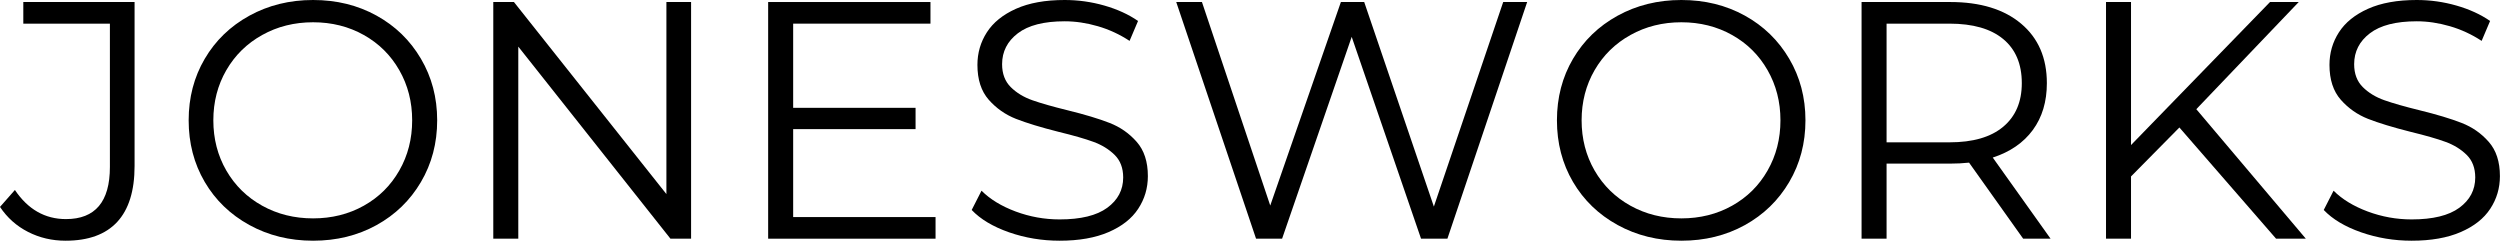
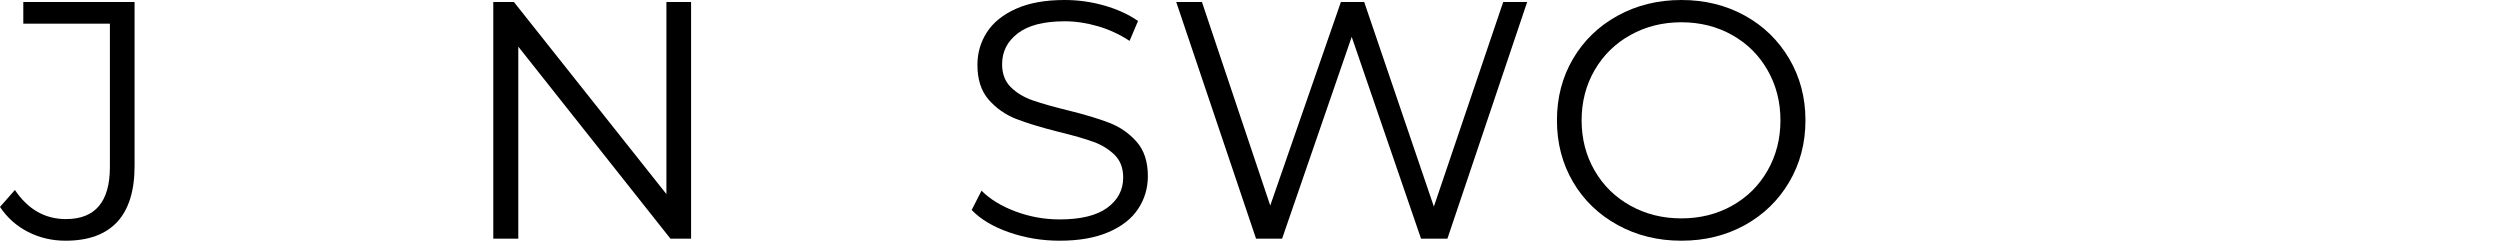
<svg xmlns="http://www.w3.org/2000/svg" width="100%" height="100%" viewBox="0 0 954 92" version="1.1" xml:space="preserve" style="fill-rule:evenodd;clip-rule:evenodd;stroke-linejoin:round;stroke-miterlimit:2;">
  <g transform="matrix(1,0,0,1,-19.622,-452.776)">
    <g transform="matrix(1,0,0,1,20.267,543.859)">
      <g>
        <path d="M24.375,0.771C19.219,0.771 14.448,-0.344 10.063,-2.583C5.672,-4.818 2.104,-8 -0.646,-12.125L5.042,-18.583C10.026,-11.177 16.521,-7.479 24.521,-7.479C35.698,-7.479 41.292,-14.104 41.292,-27.354L41.292,-82.062L8.25,-82.062L8.25,-90.312L50.708,-90.312L50.708,-27.729C50.708,-18.271 48.49,-11.151 44.063,-6.375C39.63,-1.609 33.068,0.771 24.375,0.771Z" style="fill-rule:nonzero;" />
      </g>
    </g>
    <g transform="matrix(1,0,0,1,84.906,543.859)">
      <g>
-         <path d="M54.188,0.771C45.24,0.771 37.13,-1.229 29.854,-5.229C22.589,-9.229 16.917,-14.708 12.833,-21.667C8.75,-28.635 6.708,-36.469 6.708,-45.167C6.708,-53.844 8.75,-61.667 12.833,-68.625C16.917,-75.594 22.589,-81.083 29.854,-85.083C37.13,-89.083 45.24,-91.083 54.188,-91.083C63.13,-91.083 71.193,-89.104 78.375,-85.146C85.552,-81.187 91.208,-75.698 95.333,-68.687C99.469,-61.687 101.542,-53.844 101.542,-45.167C101.542,-36.469 99.469,-28.615 95.333,-21.604C91.208,-14.604 85.552,-9.125 78.375,-5.167C71.193,-1.208 63.13,0.771 54.188,0.771ZM54.188,-7.75C61.323,-7.75 67.776,-9.359 73.542,-12.583C79.302,-15.802 83.818,-20.276 87.083,-26C90.359,-31.719 92,-38.109 92,-45.167C92,-52.208 90.359,-58.589 87.083,-64.312C83.818,-70.031 79.302,-74.505 73.542,-77.729C67.776,-80.964 61.323,-82.583 54.188,-82.583C47.047,-82.583 40.573,-80.964 34.771,-77.729C28.964,-74.505 24.401,-70.031 21.083,-64.312C17.776,-58.589 16.125,-52.208 16.125,-45.167C16.125,-38.109 17.776,-31.719 21.083,-26C24.401,-20.276 28.964,-15.802 34.771,-12.583C40.573,-9.359 47.047,-7.75 54.188,-7.75Z" style="fill-rule:nonzero;" />
-       </g>
+         </g>
    </g>
    <g transform="matrix(1,0,0,1,193.152,543.859)">
      <g>
        <path d="M90.188,-90.312L90.188,0L82.313,0L24.25,-73.292L24.25,0L14.708,0L14.708,-90.312L22.583,-90.312L80.771,-17.021L80.771,-90.312L90.188,-90.312Z" style="fill-rule:nonzero;" />
      </g>
    </g>
    <g transform="matrix(1,0,0,1,298.043,543.859)">
      <g>
-         <path d="M78.583,-8.25L78.583,0L14.708,0L14.708,-90.312L76.646,-90.312L76.646,-82.062L24.25,-82.062L24.25,-49.937L70.958,-49.937L70.958,-41.812L24.25,-41.812L24.25,-8.25L78.583,-8.25Z" style="fill-rule:nonzero;" />
-       </g>
+         </g>
    </g>
    <g transform="matrix(1,0,0,1,384.356,543.859)">
      <g>
        <path d="M39.604,0.771C32.896,0.771 26.464,-0.297 20.313,-2.437C14.172,-4.589 9.422,-7.427 6.063,-10.958L9.813,-18.312C13.073,-15.047 17.417,-12.401 22.833,-10.375C28.25,-8.359 33.839,-7.354 39.604,-7.354C47.688,-7.354 53.75,-8.833 57.792,-11.792C61.844,-14.76 63.875,-18.615 63.875,-23.354C63.875,-26.964 62.776,-29.844 60.583,-32C58.385,-34.151 55.693,-35.802 52.5,-36.958C49.318,-38.125 44.896,-39.396 39.229,-40.771C32.422,-42.49 27,-44.146 22.958,-45.729C18.917,-47.323 15.448,-49.755 12.563,-53.021C9.688,-56.297 8.25,-60.729 8.25,-66.312C8.25,-70.865 9.448,-75.01 11.854,-78.75C14.271,-82.5 17.969,-85.49 22.958,-87.729C27.958,-89.964 34.151,-91.083 41.542,-91.083C46.708,-91.083 51.76,-90.375 56.708,-88.958C61.651,-87.542 65.927,-85.583 69.542,-83.083L66.313,-75.479C62.531,-77.964 58.49,-79.833 54.188,-81.083C49.88,-82.333 45.667,-82.958 41.542,-82.958C33.625,-82.958 27.667,-81.427 23.667,-78.375C19.667,-75.318 17.667,-71.385 17.667,-66.583C17.667,-62.958 18.76,-60.047 20.958,-57.854C23.151,-55.672 25.901,-54 29.208,-52.833C32.526,-51.667 36.984,-50.396 42.583,-49.021C49.208,-47.396 54.563,-45.781 58.646,-44.187C62.729,-42.604 66.188,-40.193 69.021,-36.958C71.865,-33.734 73.292,-29.375 73.292,-23.875C73.292,-19.302 72.063,-15.151 69.604,-11.417C67.156,-7.677 63.396,-4.714 58.313,-2.521C53.24,-0.323 47.005,0.771 39.604,0.771Z" style="fill-rule:nonzero;" />
      </g>
    </g>
    <g transform="matrix(1,0,0,1,463.702,543.859)">
      <g>
        <path d="M138.688,-90.312L108.25,0L98.188,0L71.729,-77.021L45.167,0L35.229,0L4.771,-90.312L14.583,-90.312L40.646,-12.646L67.604,-90.312L76.5,-90.312L103.083,-12.25L129.542,-90.312L138.688,-90.312Z" style="fill-rule:nonzero;" />
      </g>
    </g>
    <g transform="matrix(1,0,0,1,607.041,543.859)">
      <g>
        <path d="M54.188,0.771C45.24,0.771 37.13,-1.229 29.854,-5.229C22.589,-9.229 16.917,-14.708 12.833,-21.667C8.75,-28.635 6.708,-36.469 6.708,-45.167C6.708,-53.844 8.75,-61.667 12.833,-68.625C16.917,-75.594 22.589,-81.083 29.854,-85.083C37.13,-89.083 45.24,-91.083 54.188,-91.083C63.13,-91.083 71.193,-89.104 78.375,-85.146C85.552,-81.187 91.208,-75.698 95.333,-68.687C99.469,-61.687 101.542,-53.844 101.542,-45.167C101.542,-36.469 99.469,-28.615 95.333,-21.604C91.208,-14.604 85.552,-9.125 78.375,-5.167C71.193,-1.208 63.13,0.771 54.188,0.771ZM54.188,-7.75C61.323,-7.75 67.776,-9.359 73.542,-12.583C79.302,-15.802 83.818,-20.276 87.083,-26C90.359,-31.719 92,-38.109 92,-45.167C92,-52.208 90.359,-58.589 87.083,-64.312C83.818,-70.031 79.302,-74.505 73.542,-77.729C67.776,-80.964 61.323,-82.583 54.188,-82.583C47.047,-82.583 40.573,-80.964 34.771,-77.729C28.964,-74.505 24.401,-70.031 21.083,-64.312C17.776,-58.589 16.125,-52.208 16.125,-45.167C16.125,-38.109 17.776,-31.719 21.083,-26C24.401,-20.276 28.964,-15.802 34.771,-12.583C40.573,-9.359 47.047,-7.75 54.188,-7.75Z" style="fill-rule:nonzero;" />
      </g>
    </g>
    <g transform="matrix(1,0,0,1,715.288,543.859)">
      <g>
-         <path d="M76.375,0L55.729,-29.021C53.406,-28.771 51.005,-28.646 48.521,-28.646L24.25,-28.646L24.25,0L14.708,0L14.708,-90.312L48.521,-90.312C60.031,-90.312 69.063,-87.552 75.604,-82.042C82.146,-76.542 85.417,-68.979 85.417,-59.354C85.417,-52.297 83.63,-46.339 80.063,-41.479C76.49,-36.615 71.396,-33.109 64.771,-30.958L86.833,0L76.375,0ZM48.25,-36.771C57.193,-36.771 64.026,-38.75 68.75,-42.708C73.484,-46.667 75.854,-52.214 75.854,-59.354C75.854,-66.656 73.484,-72.271 68.75,-76.187C64.026,-80.104 57.193,-82.062 48.25,-82.062L24.25,-82.062L24.25,-36.771L48.25,-36.771Z" style="fill-rule:nonzero;" />
-       </g>
+         </g>
    </g>
    <g transform="matrix(1,0,0,1,808.568,543.859)">
      <g>
-         <path d="M42.708,-42.437L24.25,-23.75L24.25,0L14.708,0L14.708,-90.312L24.25,-90.312L24.25,-35.729L77.292,-90.312L88.25,-90.312L49.167,-49.417L90.958,0L79.604,0L42.708,-42.437Z" style="fill-rule:nonzero;" />
-       </g>
+         </g>
    </g>
    <g transform="matrix(1,0,0,1,900.299,543.859)">
      <g>
-         <path d="M39.604,0.771C32.896,0.771 26.464,-0.297 20.313,-2.437C14.172,-4.589 9.422,-7.427 6.063,-10.958L9.813,-18.312C13.073,-15.047 17.417,-12.401 22.833,-10.375C28.25,-8.359 33.839,-7.354 39.604,-7.354C47.688,-7.354 53.75,-8.833 57.792,-11.792C61.844,-14.76 63.875,-18.615 63.875,-23.354C63.875,-26.964 62.776,-29.844 60.583,-32C58.385,-34.151 55.693,-35.802 52.5,-36.958C49.318,-38.125 44.896,-39.396 39.229,-40.771C32.422,-42.49 27,-44.146 22.958,-45.729C18.917,-47.323 15.448,-49.755 12.563,-53.021C9.688,-56.297 8.25,-60.729 8.25,-66.312C8.25,-70.865 9.448,-75.01 11.854,-78.75C14.271,-82.5 17.969,-85.49 22.958,-87.729C27.958,-89.964 34.151,-91.083 41.542,-91.083C46.708,-91.083 51.76,-90.375 56.708,-88.958C61.651,-87.542 65.927,-85.583 69.542,-83.083L66.313,-75.479C62.531,-77.964 58.49,-79.833 54.188,-81.083C49.88,-82.333 45.667,-82.958 41.542,-82.958C33.625,-82.958 27.667,-81.427 23.667,-78.375C19.667,-75.318 17.667,-71.385 17.667,-66.583C17.667,-62.958 18.76,-60.047 20.958,-57.854C23.151,-55.672 25.901,-54 29.208,-52.833C32.526,-51.667 36.984,-50.396 42.583,-49.021C49.208,-47.396 54.563,-45.781 58.646,-44.187C62.729,-42.604 66.188,-40.193 69.021,-36.958C71.865,-33.734 73.292,-29.375 73.292,-23.875C73.292,-19.302 72.063,-15.151 69.604,-11.417C67.156,-7.677 63.396,-4.714 58.313,-2.521C53.24,-0.323 47.005,0.771 39.604,0.771Z" style="fill-rule:nonzero;" />
-       </g>
+         </g>
    </g>
  </g>
</svg>